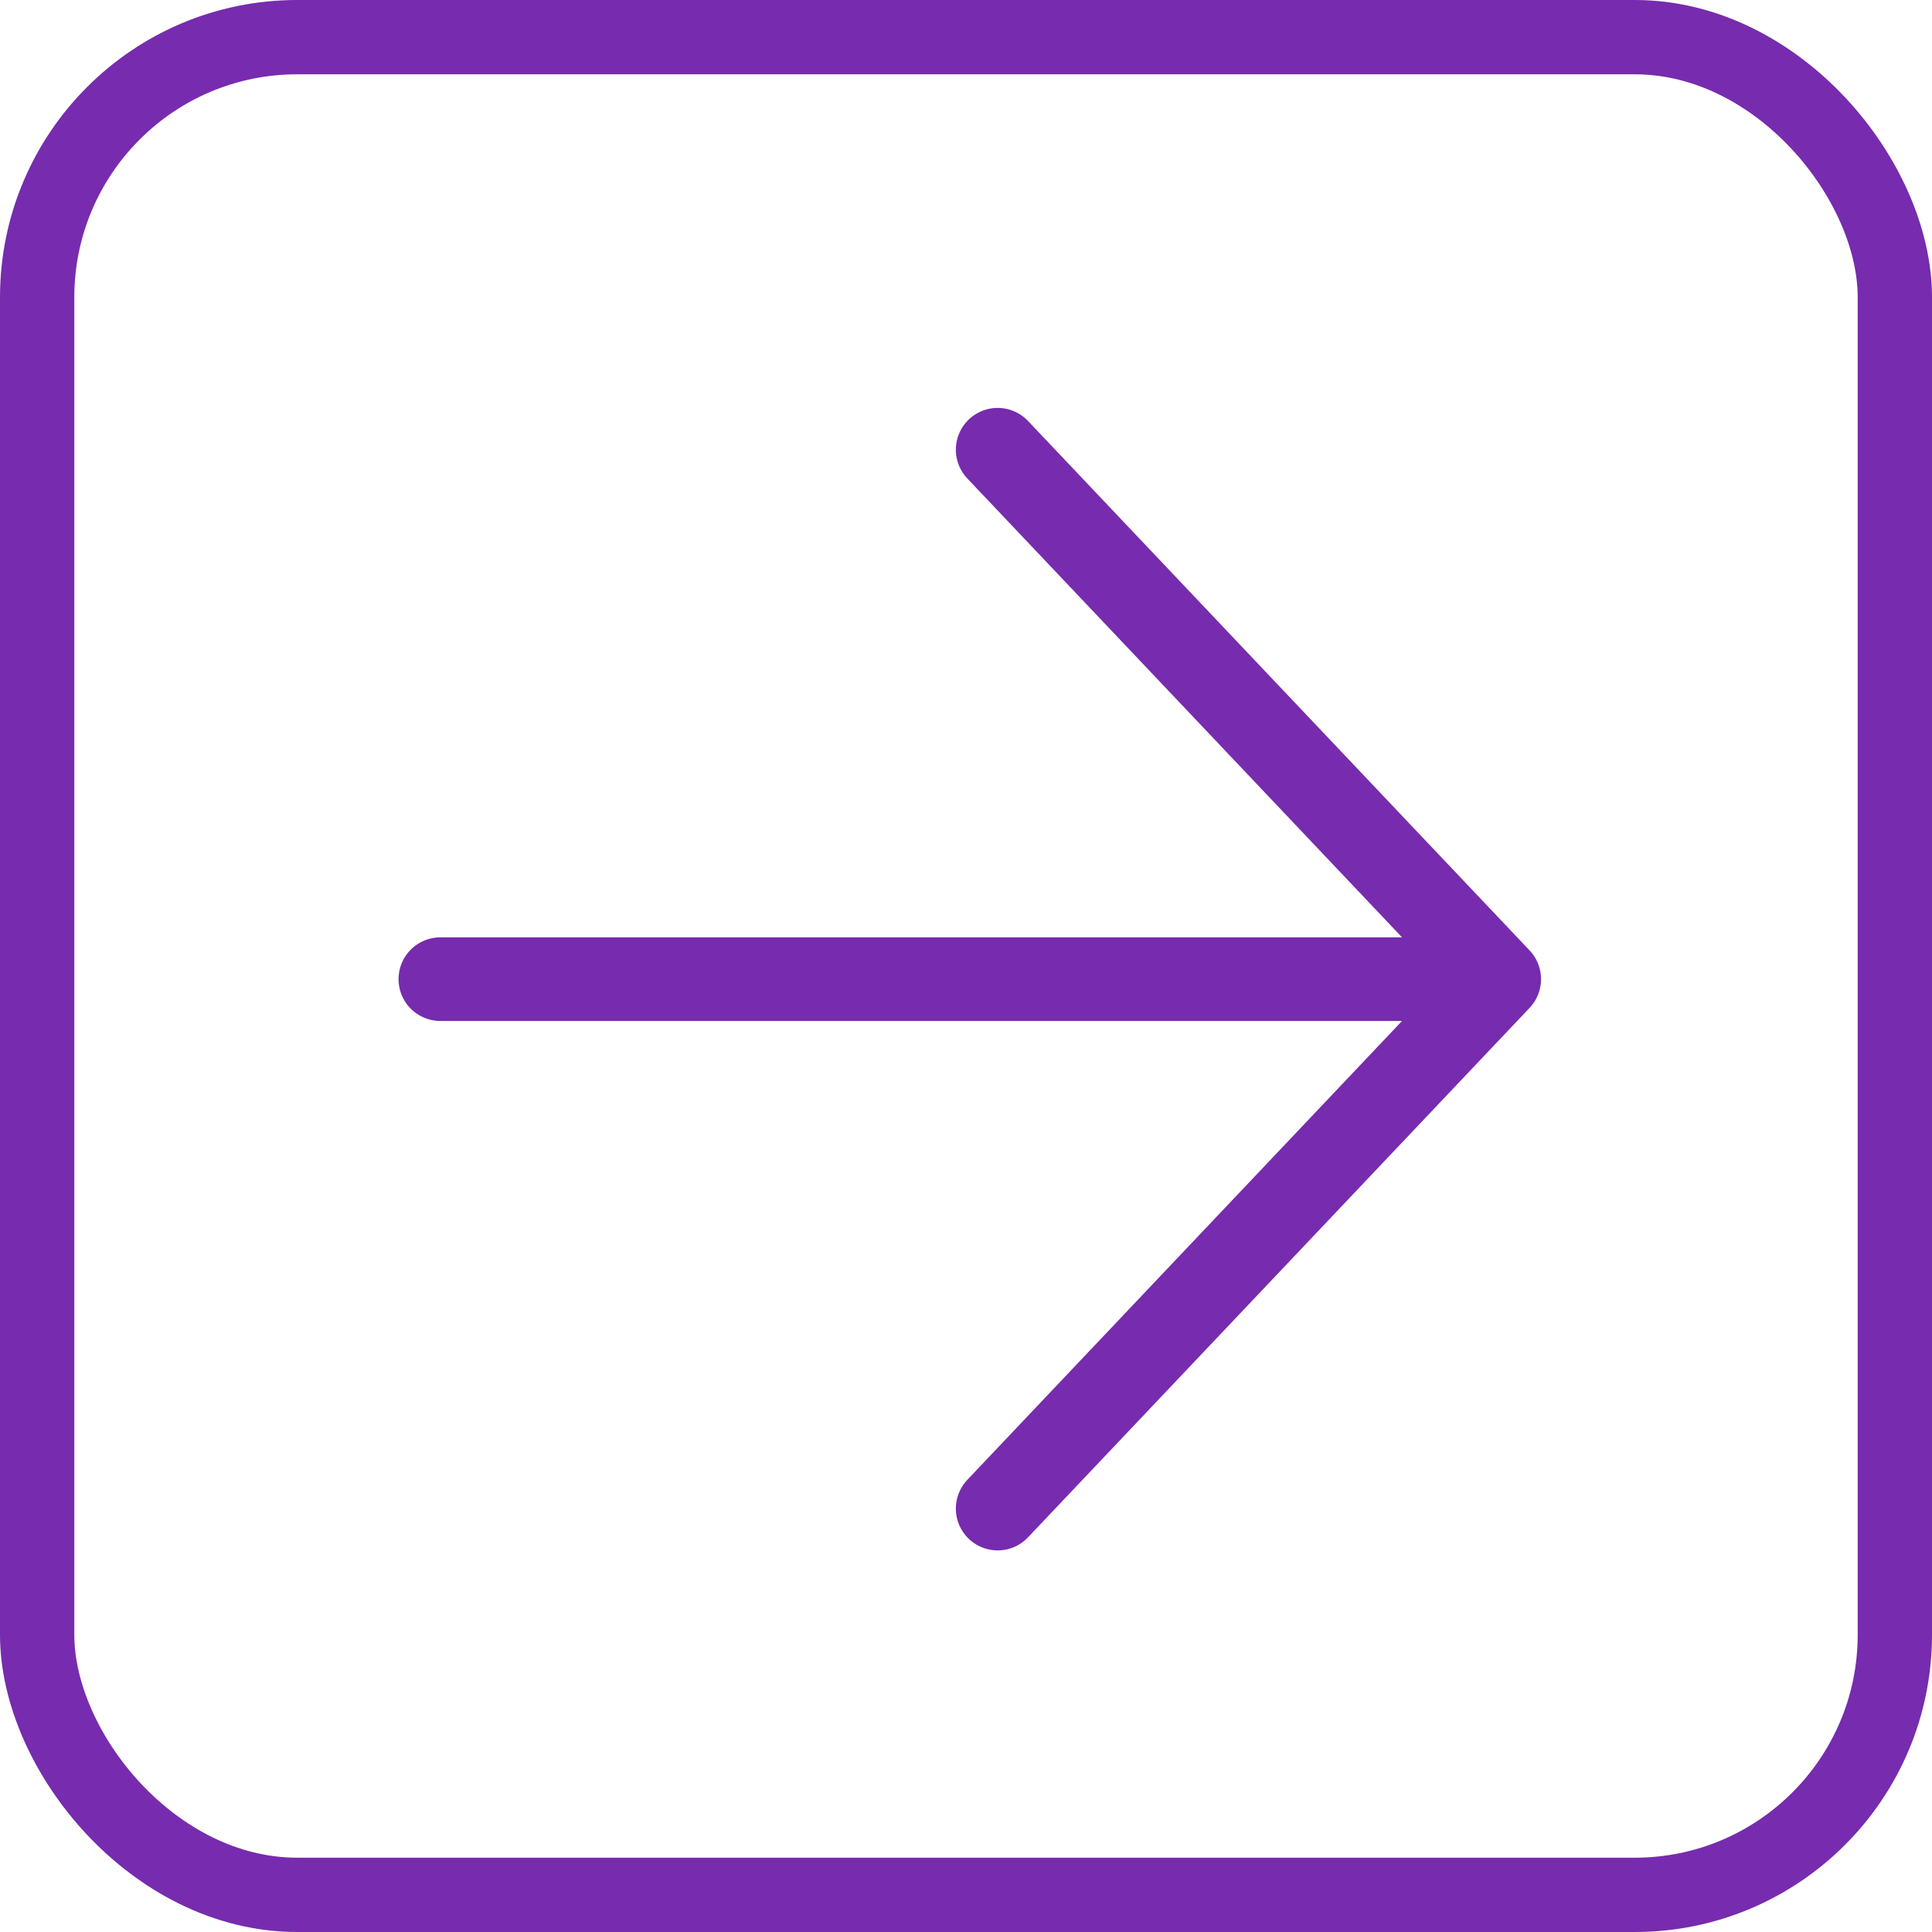
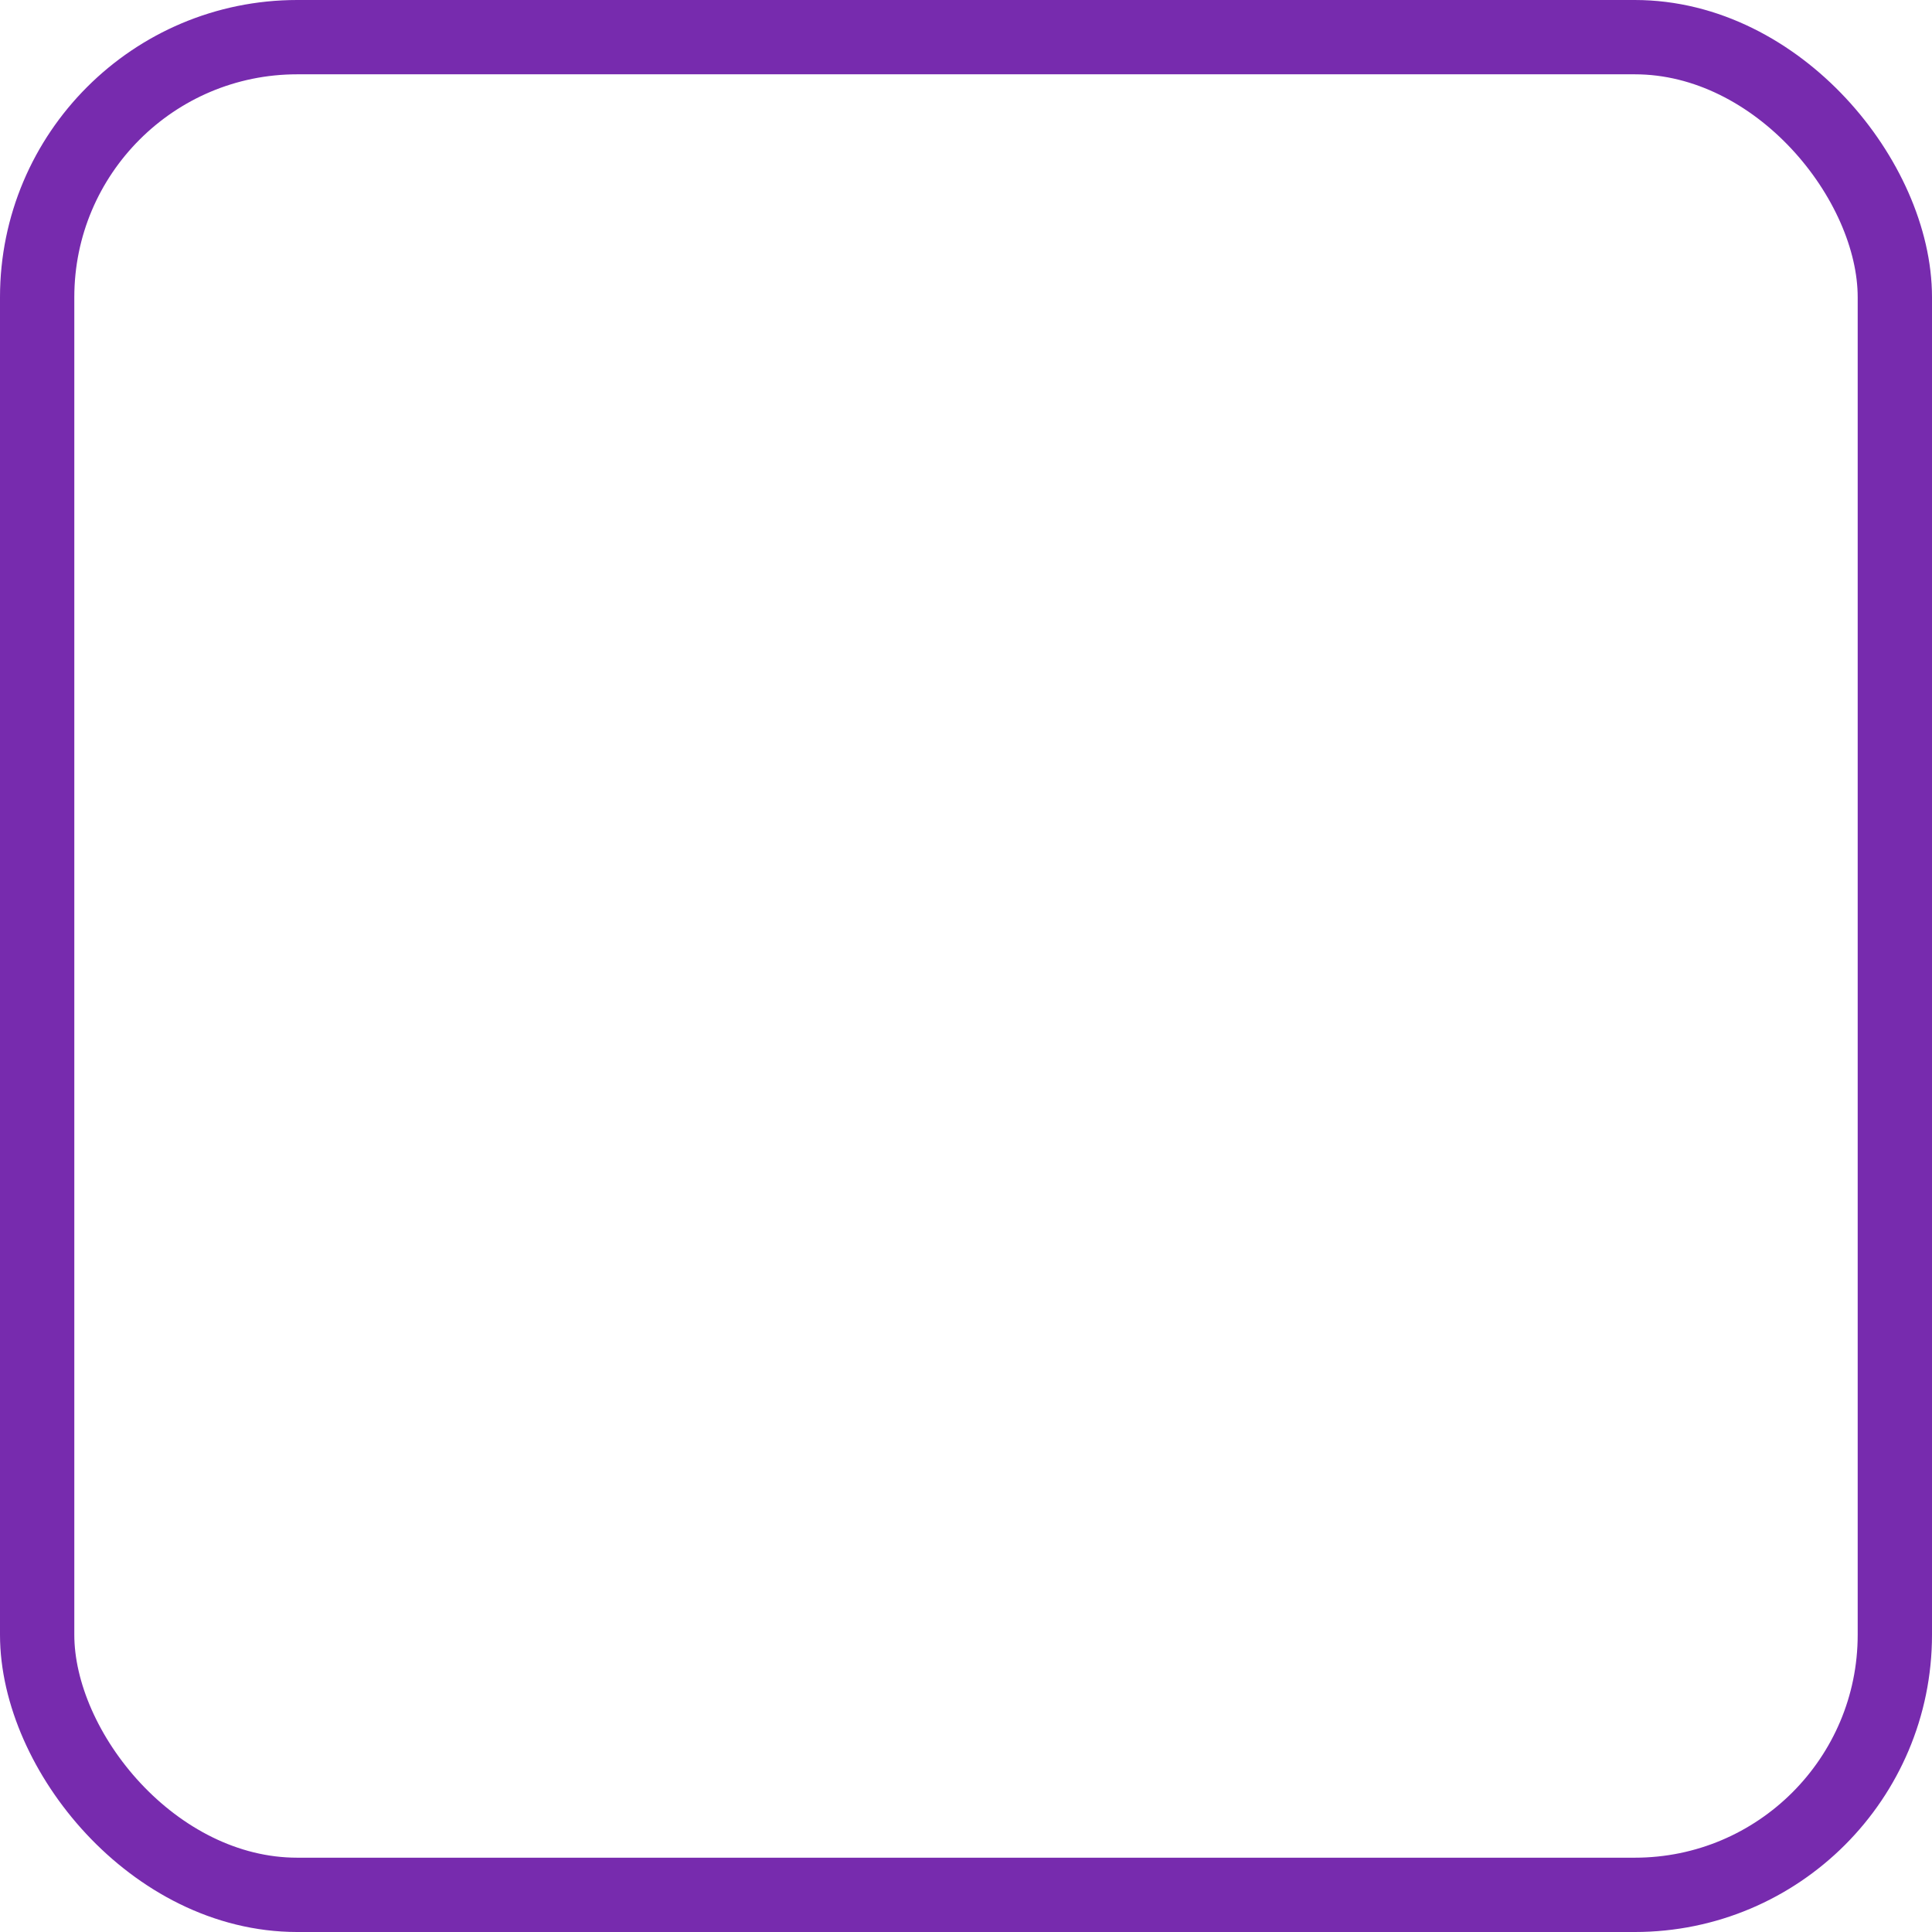
<svg xmlns="http://www.w3.org/2000/svg" width="26" height="26" viewBox="0 0 26 26" fill="none">
-   <path d="M5.926 13.177H20.176M20.176 13.177L13.426 6.052M20.176 13.177L13.426 20.302" stroke="#772BAE" stroke-width="1.125" stroke-linecap="round" stroke-linejoin="round" />
  <rect x="0.5" y="0.5" width="25" height="25" rx="3.5" stroke="#772BAE" />
</svg>